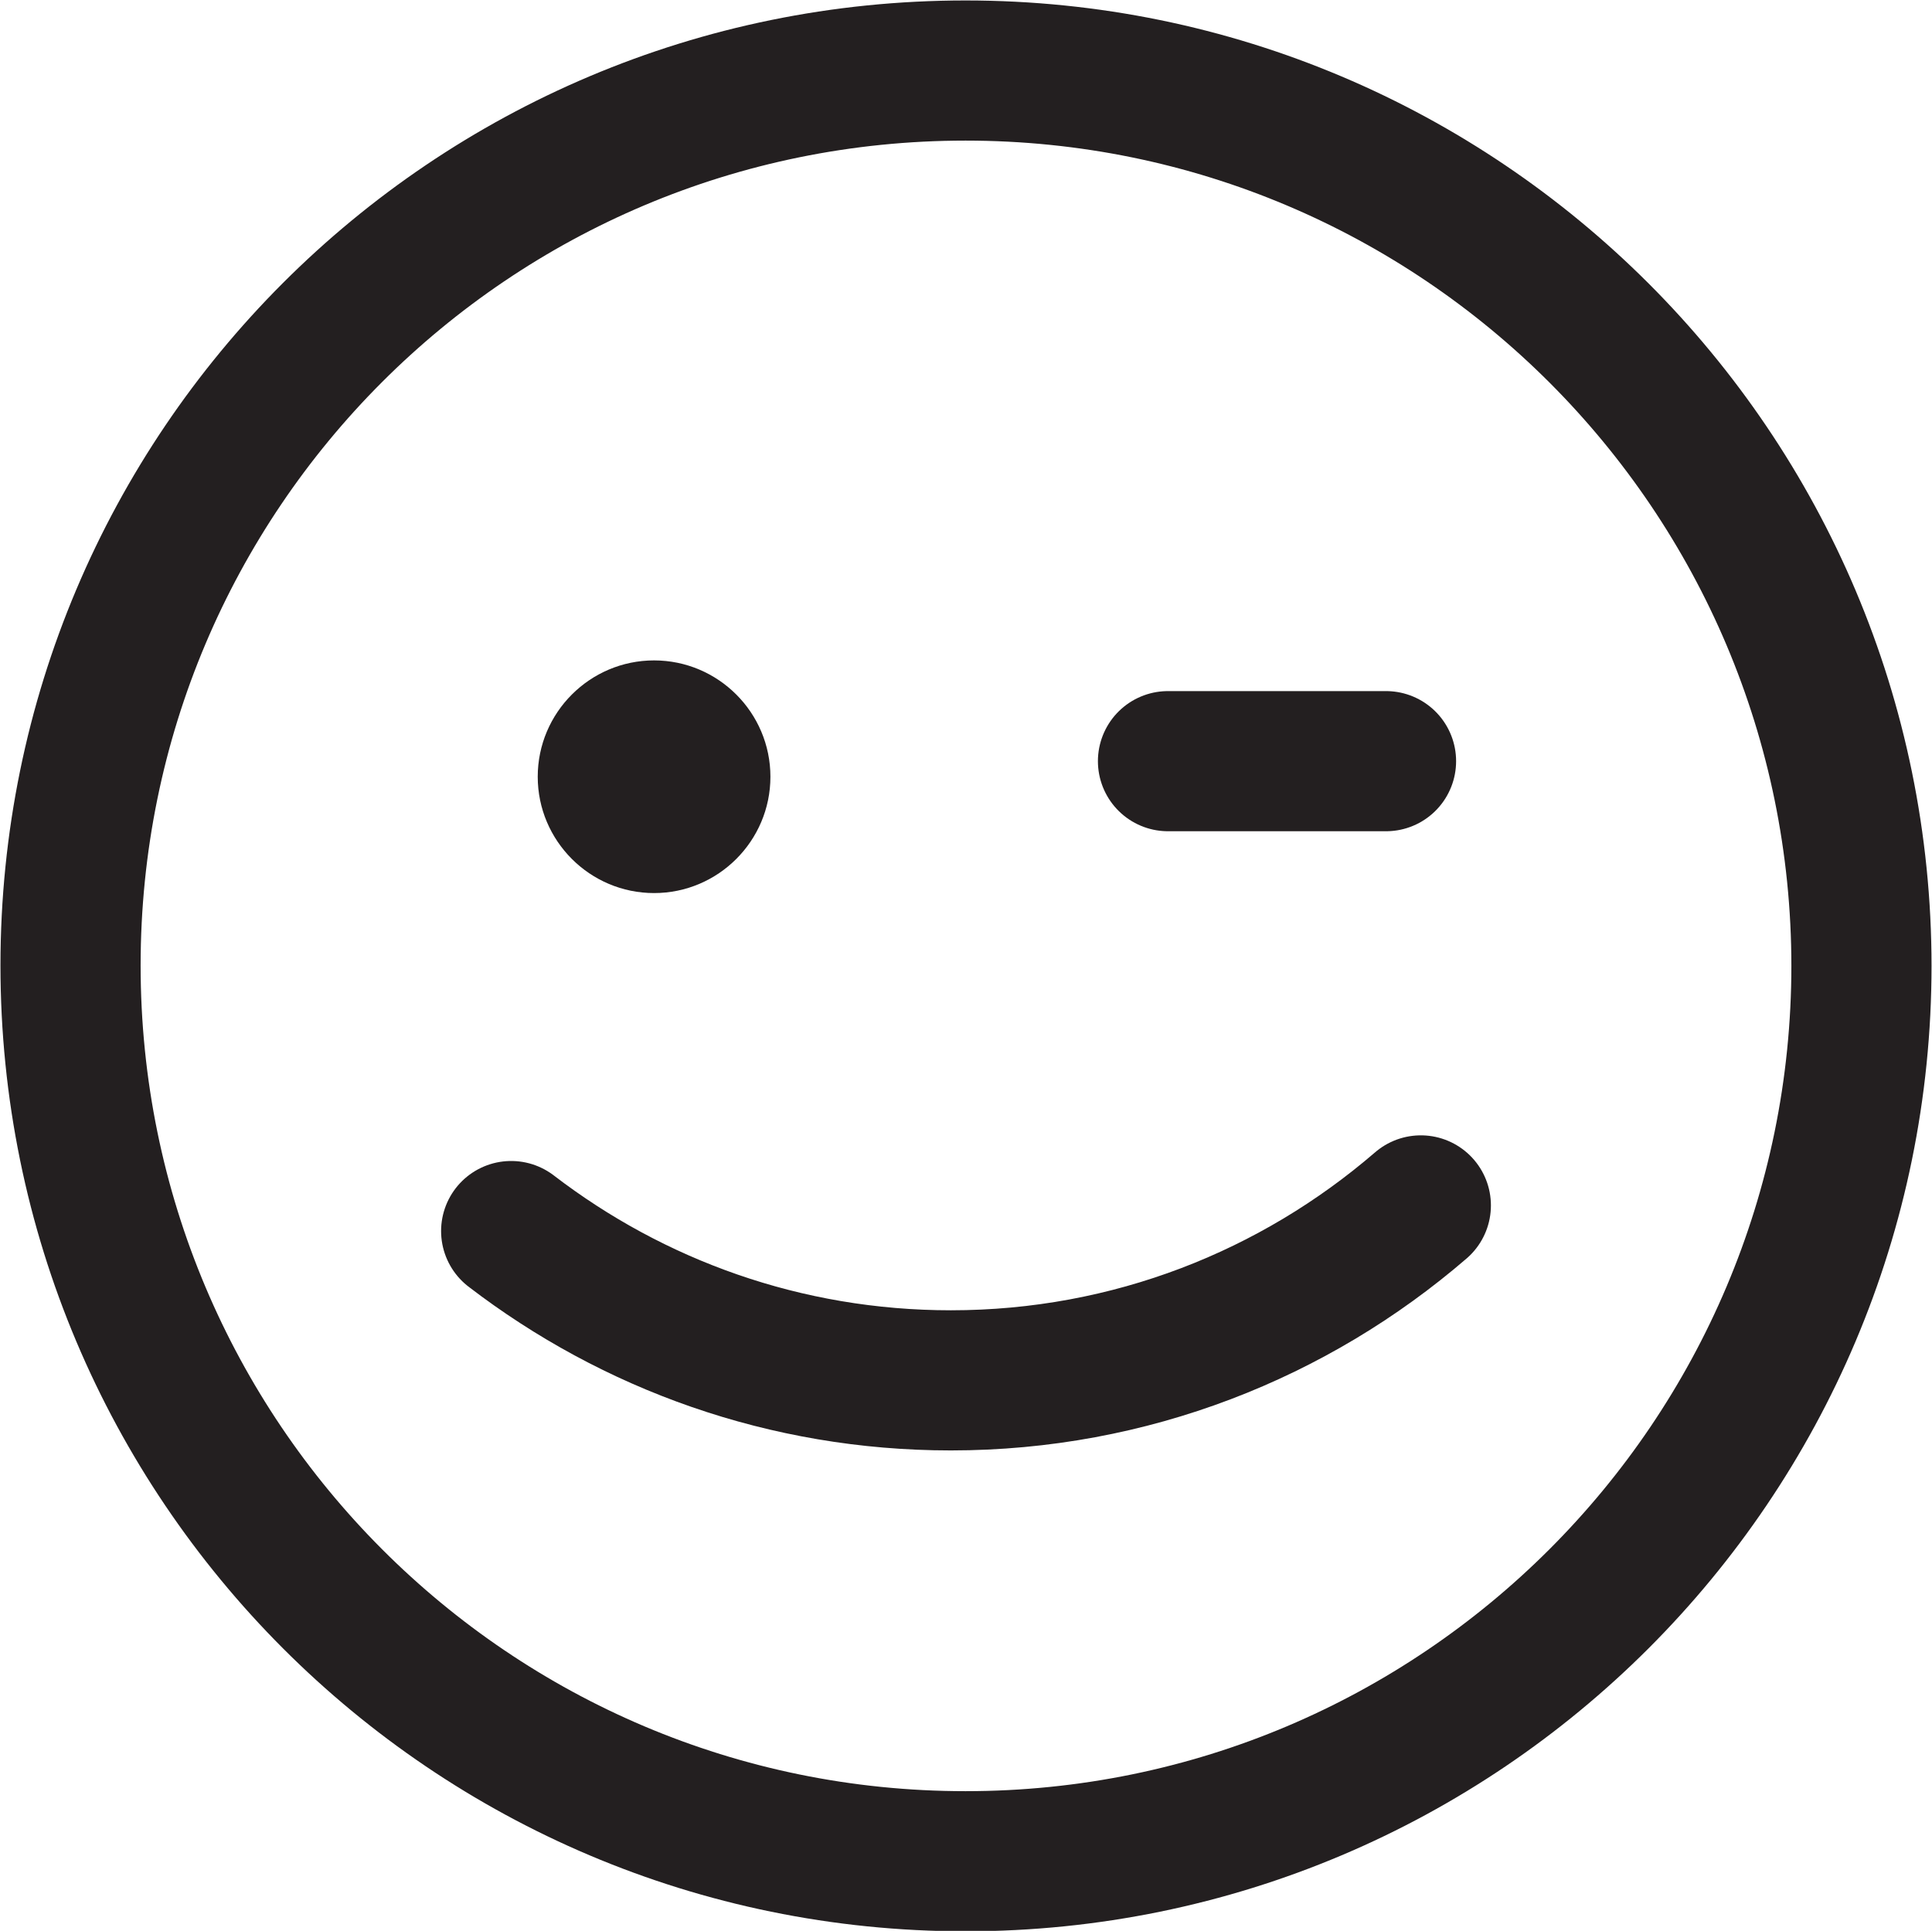
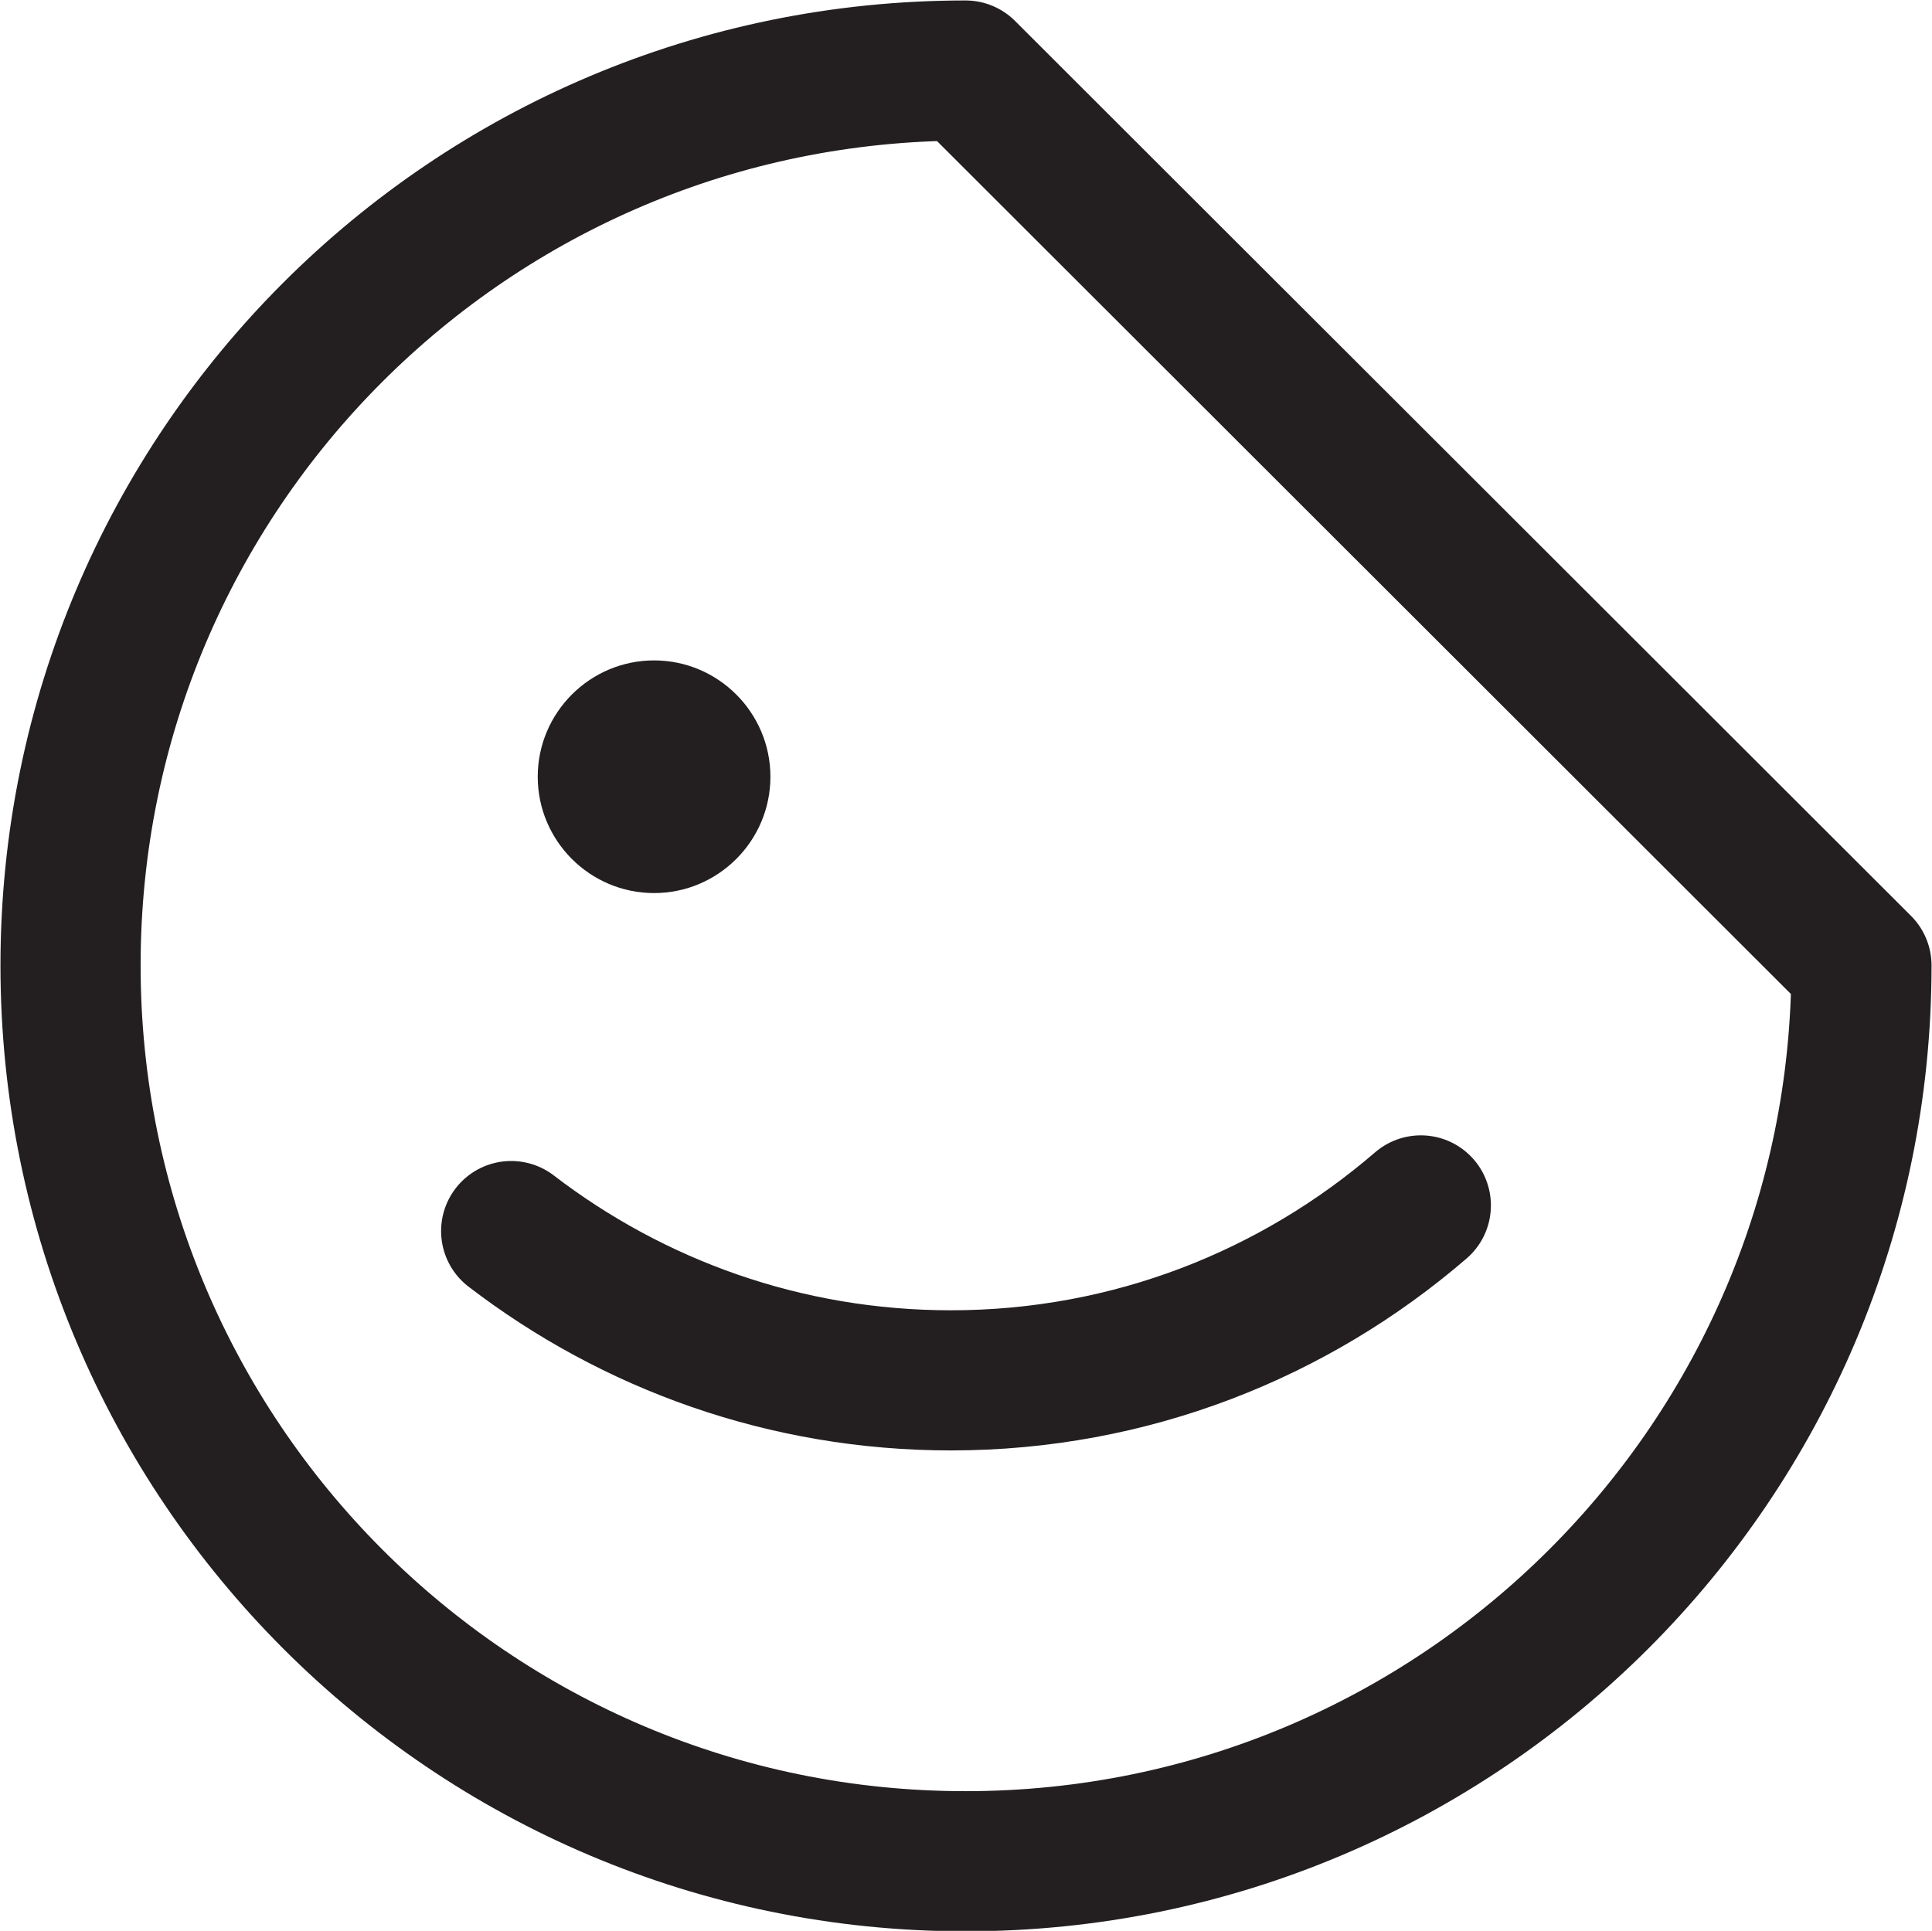
<svg xmlns="http://www.w3.org/2000/svg" viewBox="0 0 21.09 21.08">
  <defs>
    <style>.d{fill:#231f20;fill-rule:evenodd;}.e{fill:none;stroke:#231f20;stroke-linecap:round;stroke-linejoin:round;stroke-width:1.53px;}</style>
  </defs>
  <g id="a" />
  <g id="b">
    <g id="c">
-       <path d="M20.32,10.54c0,5.4-4.38,9.78-9.78,9.78S.77,15.94,.77,10.54,5.14,.77,10.54,.77s9.78,4.38,9.78,9.78Z" class="e" />
+       <path d="M20.32,10.54c0,5.4-4.38,9.78-9.78,9.78S.77,15.94,.77,10.54,5.14,.77,10.54,.77Z" class="e" />
      <path d="M8.41,8.48c0,.7-.57,1.27-1.27,1.27s-1.27-.57-1.27-1.27,.57-1.27,1.27-1.27,1.27,.57,1.27,1.27Z" class="d" />
      <path d="M15.51,13.16c-1.38,1.19-3.17,1.91-5.13,1.91-1.81,0-3.47-.61-4.8-1.63" class="e" />
-       <path d="M12.75,8.31h2.38" class="e" />
    </g>
  </g>
</svg>